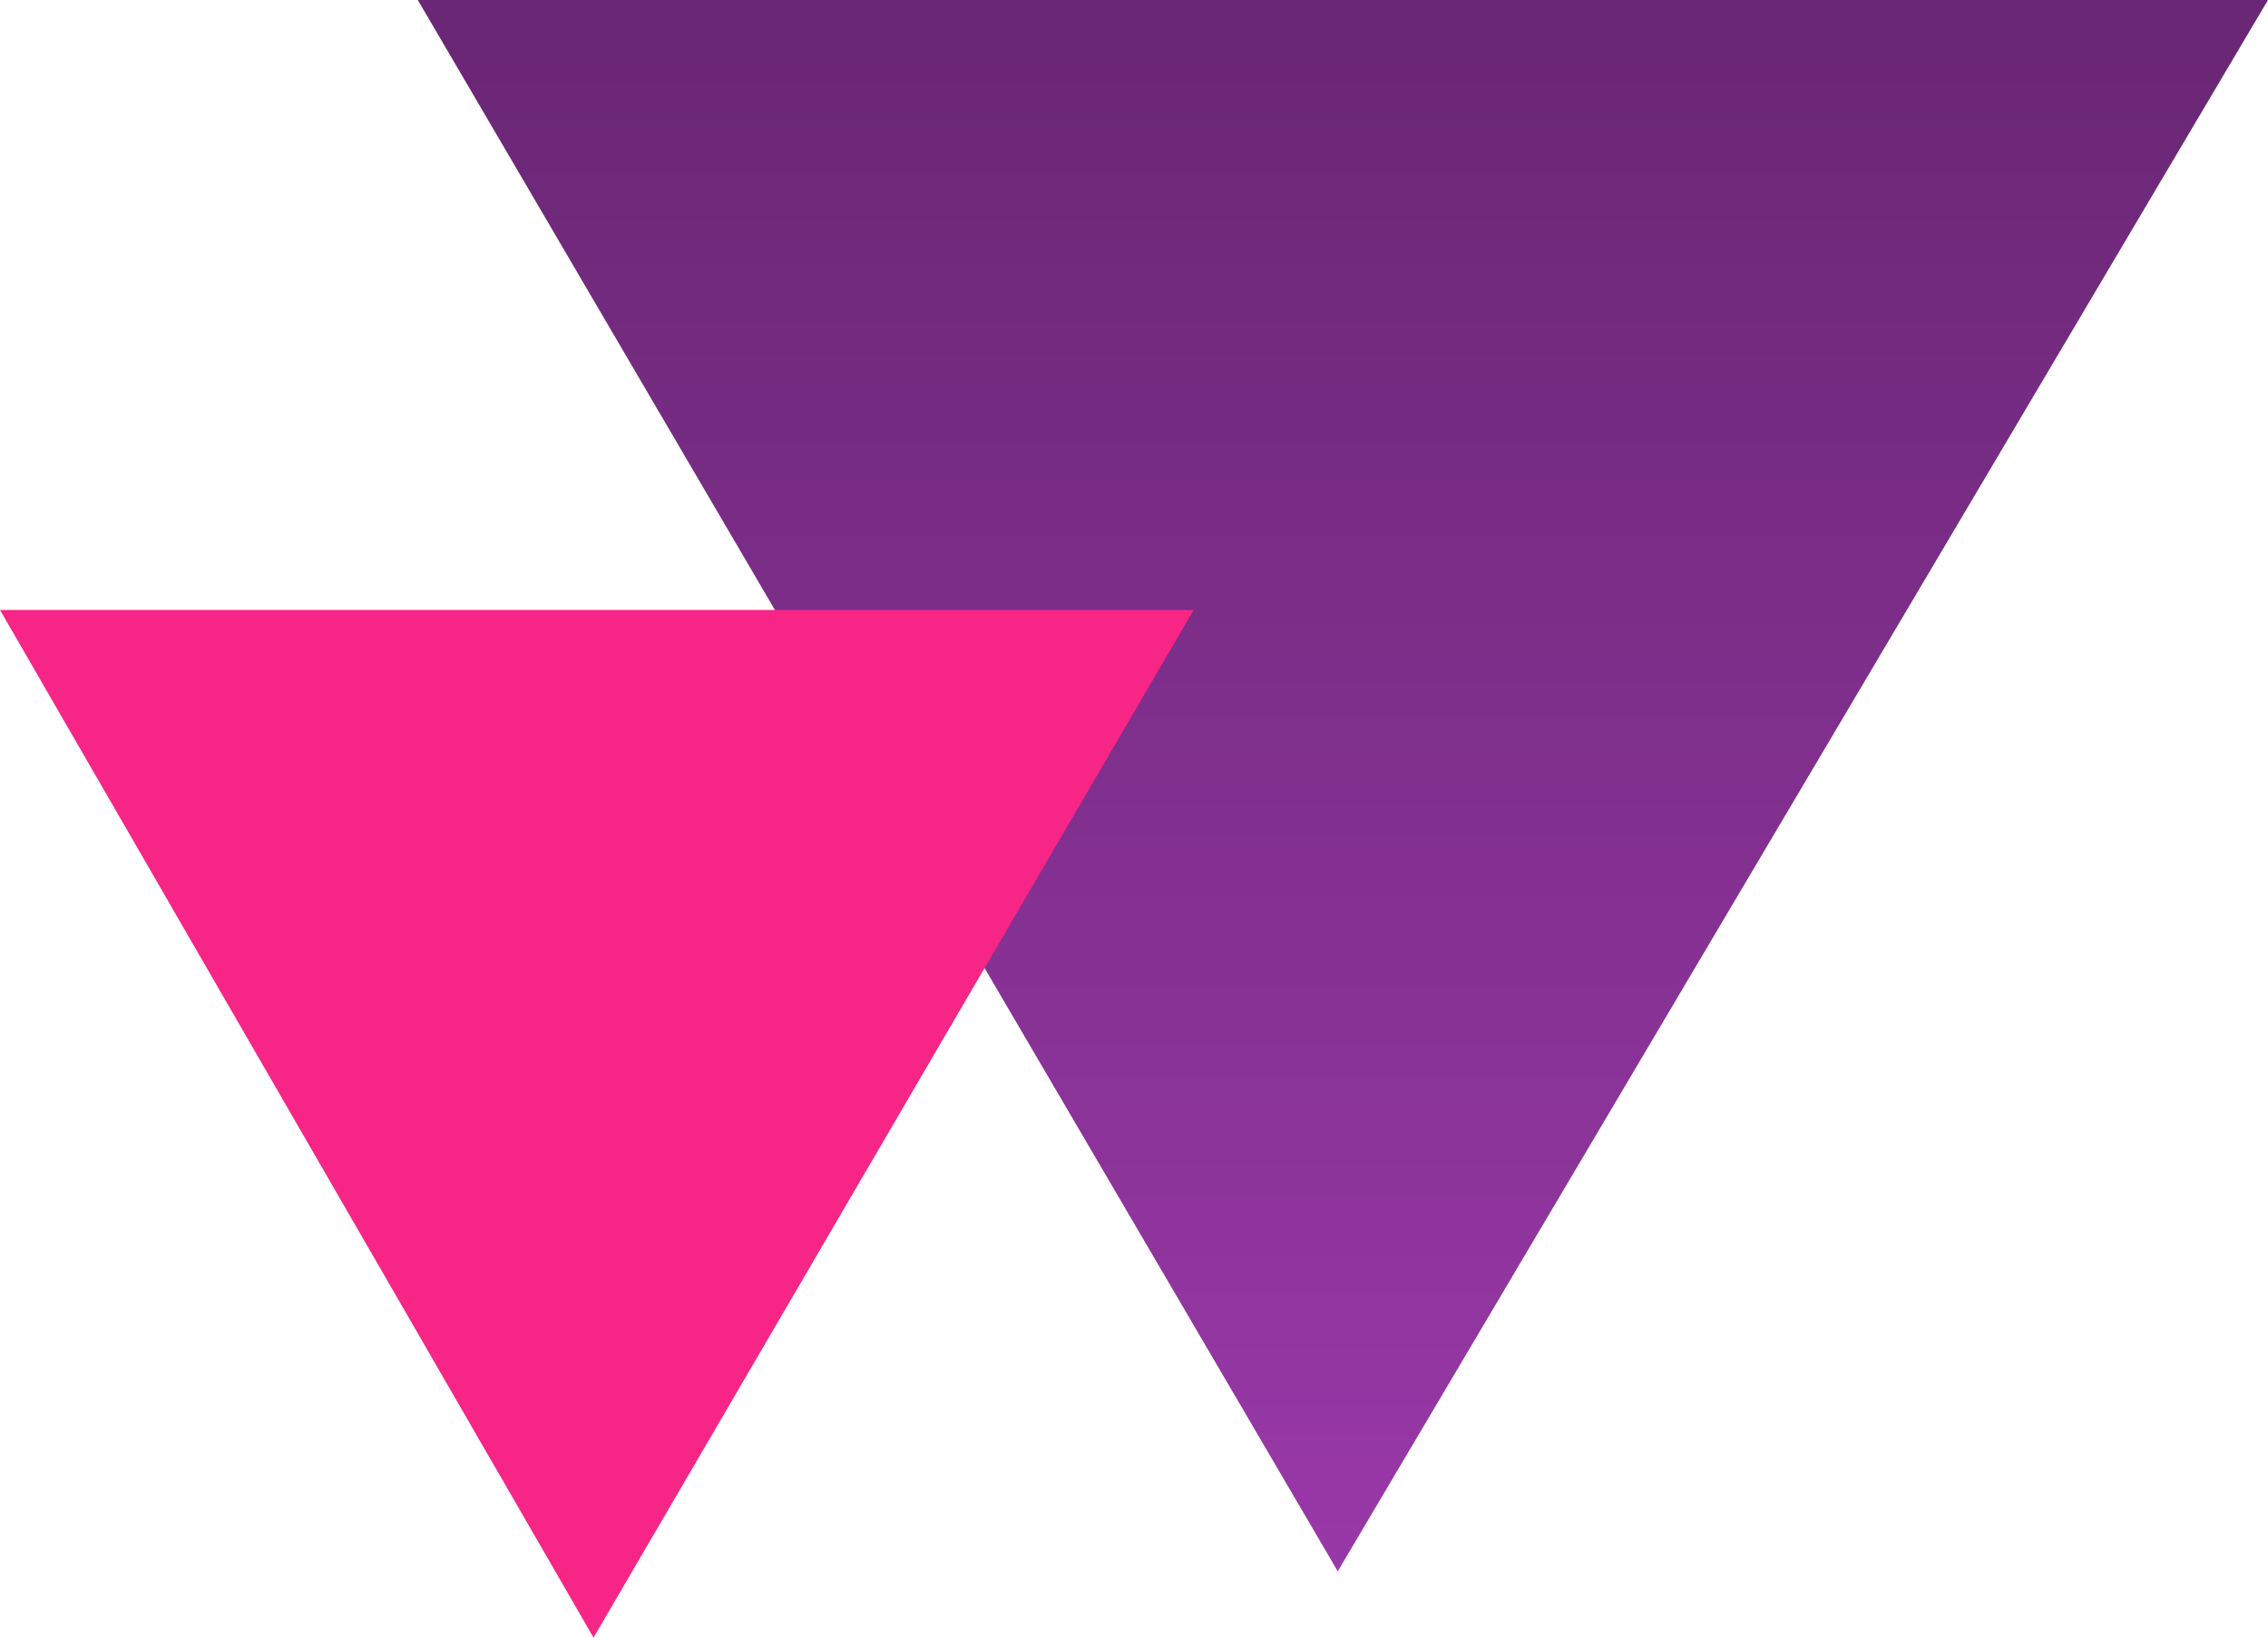
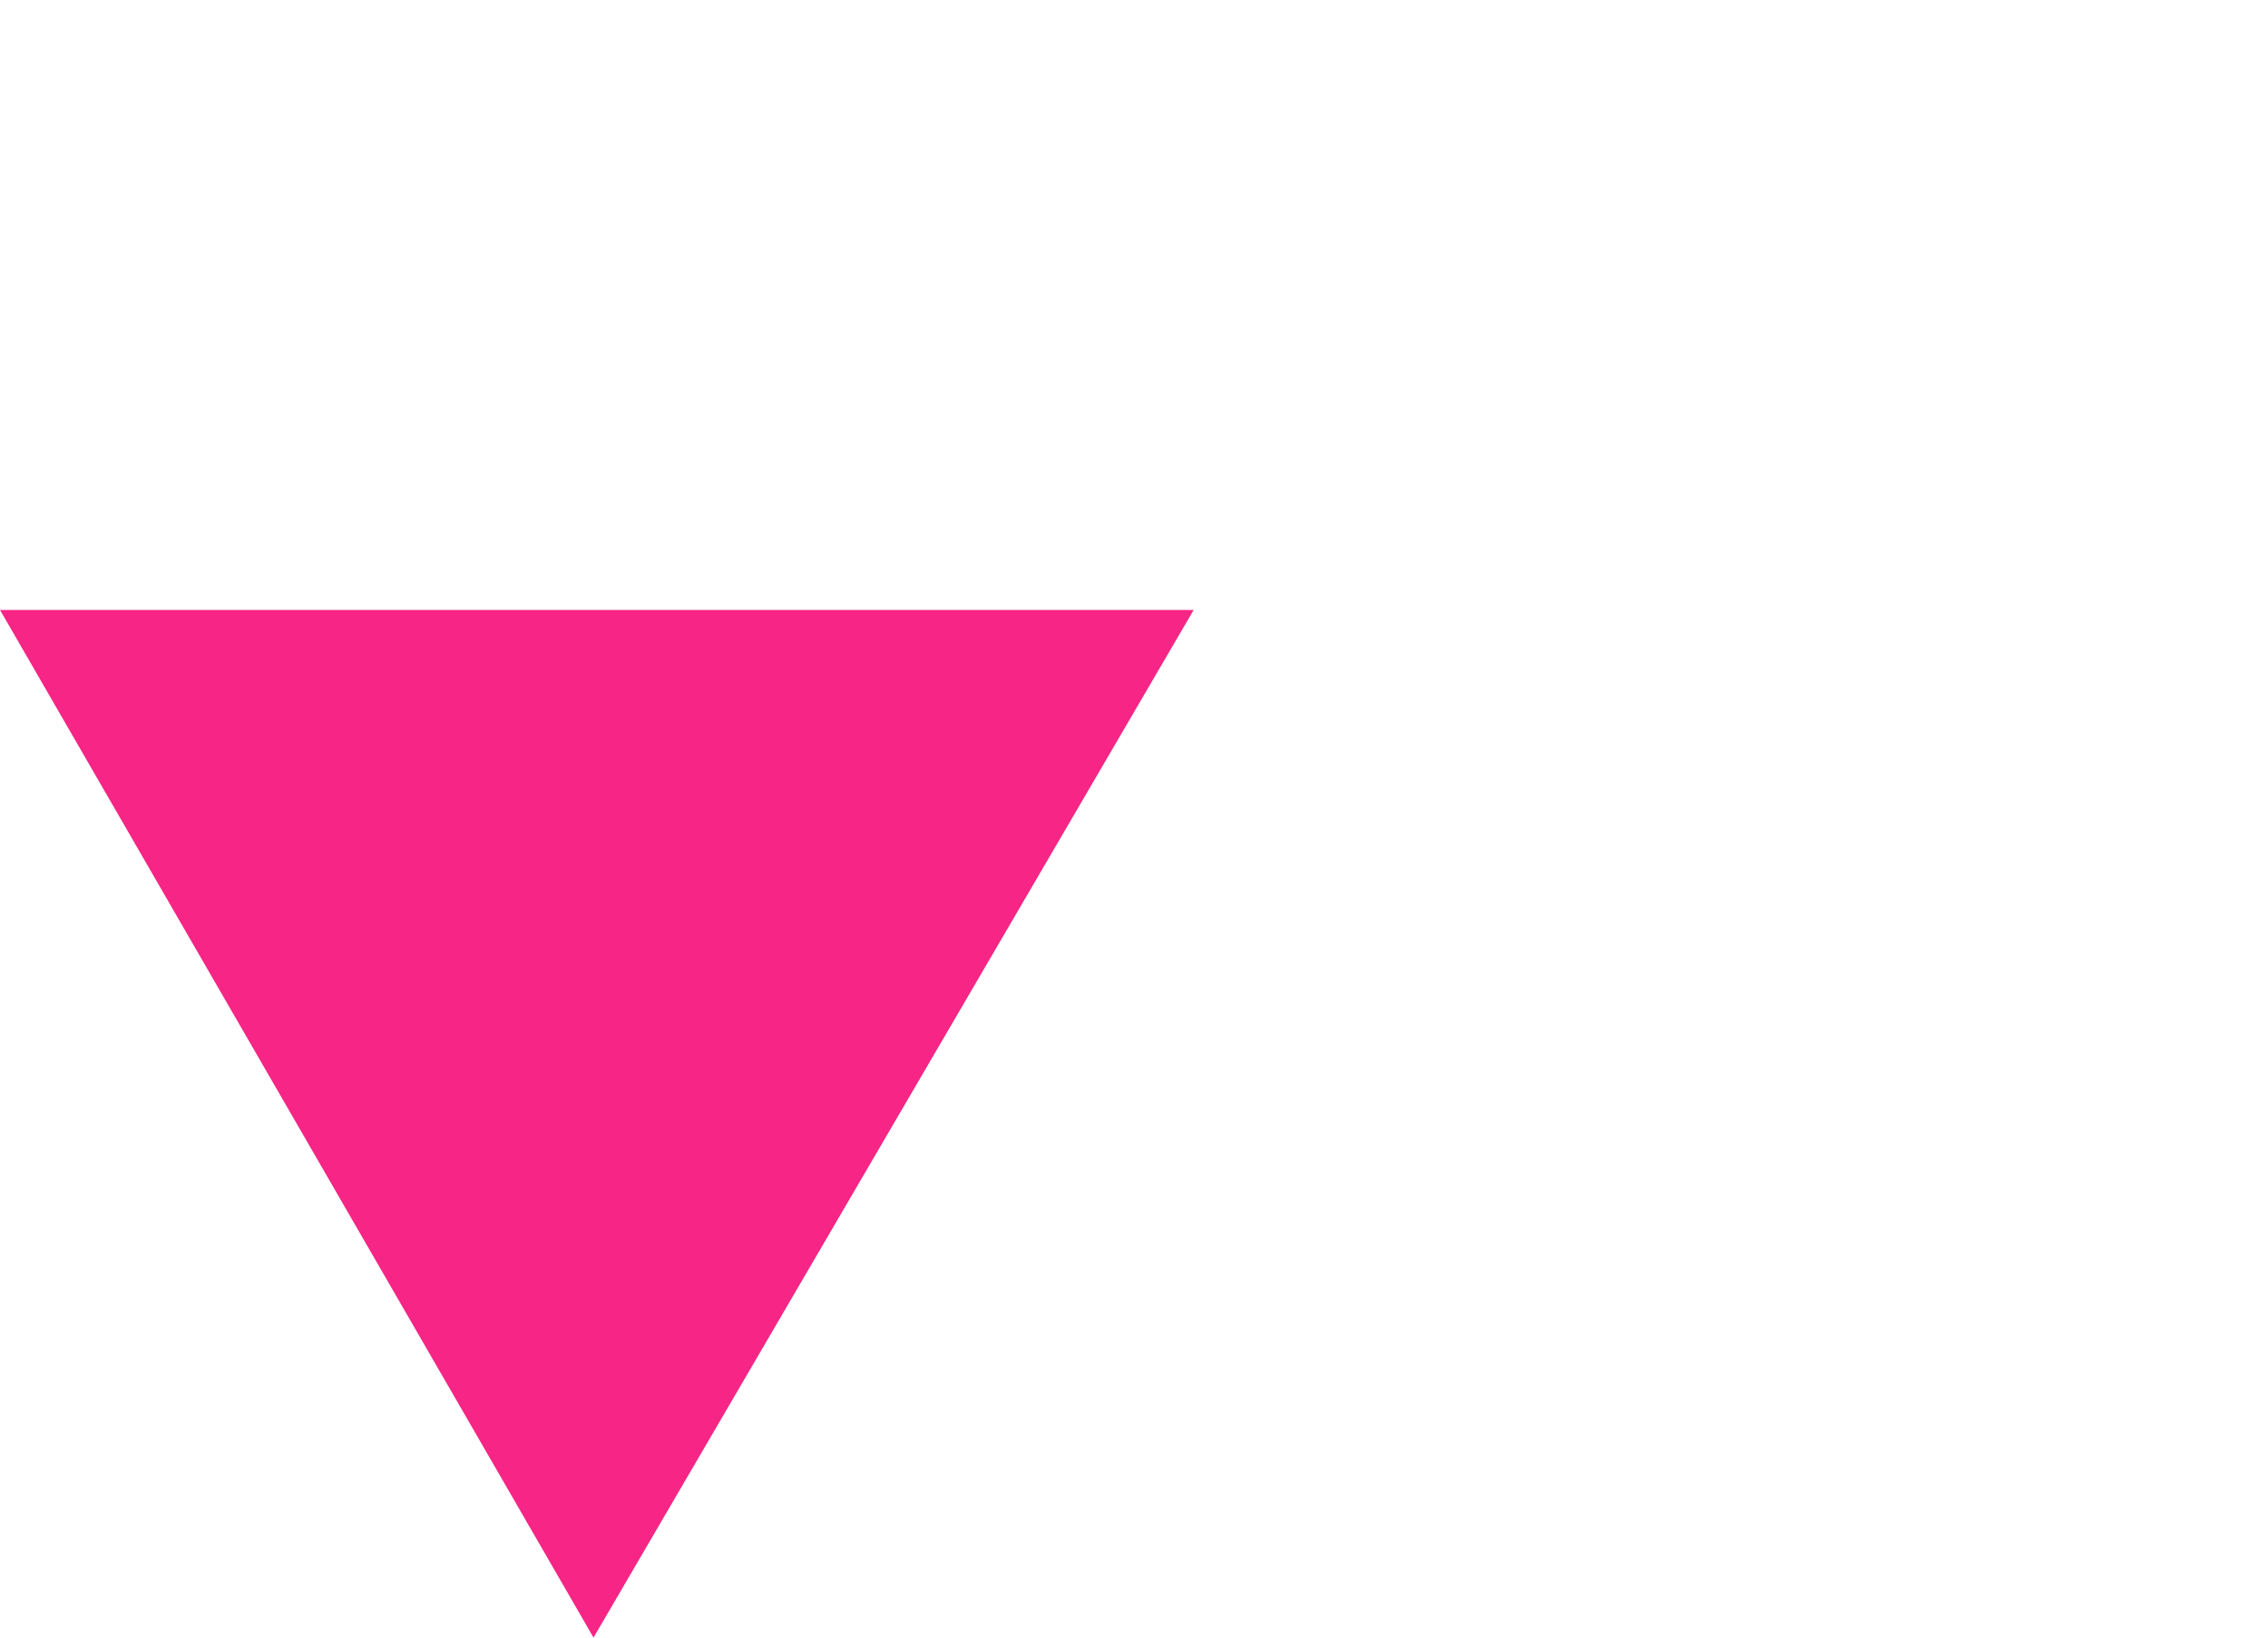
<svg xmlns="http://www.w3.org/2000/svg" width="342" height="247" viewBox="0 0 342 247" fill="none">
-   <path d="M201.725 237L63 0H342L201.725 237Z" fill="url(#paint0_linear_488_9)" />
-   <path d="M89.5 247L0 92H180L89.5 247Z" fill="#F72585" />
+   <path d="M89.5 247L0 92H180L89.5 247" fill="#F72585" />
  <defs>
    <linearGradient id="paint0_linear_488_9" x1="202.5" y1="0" x2="202.5" y2="237" gradientUnits="userSpaceOnUse">
      <stop offset="0.025" stop-color="#6A2775" />
      <stop offset="1" stop-color="#9938A8" />
    </linearGradient>
  </defs>
</svg>